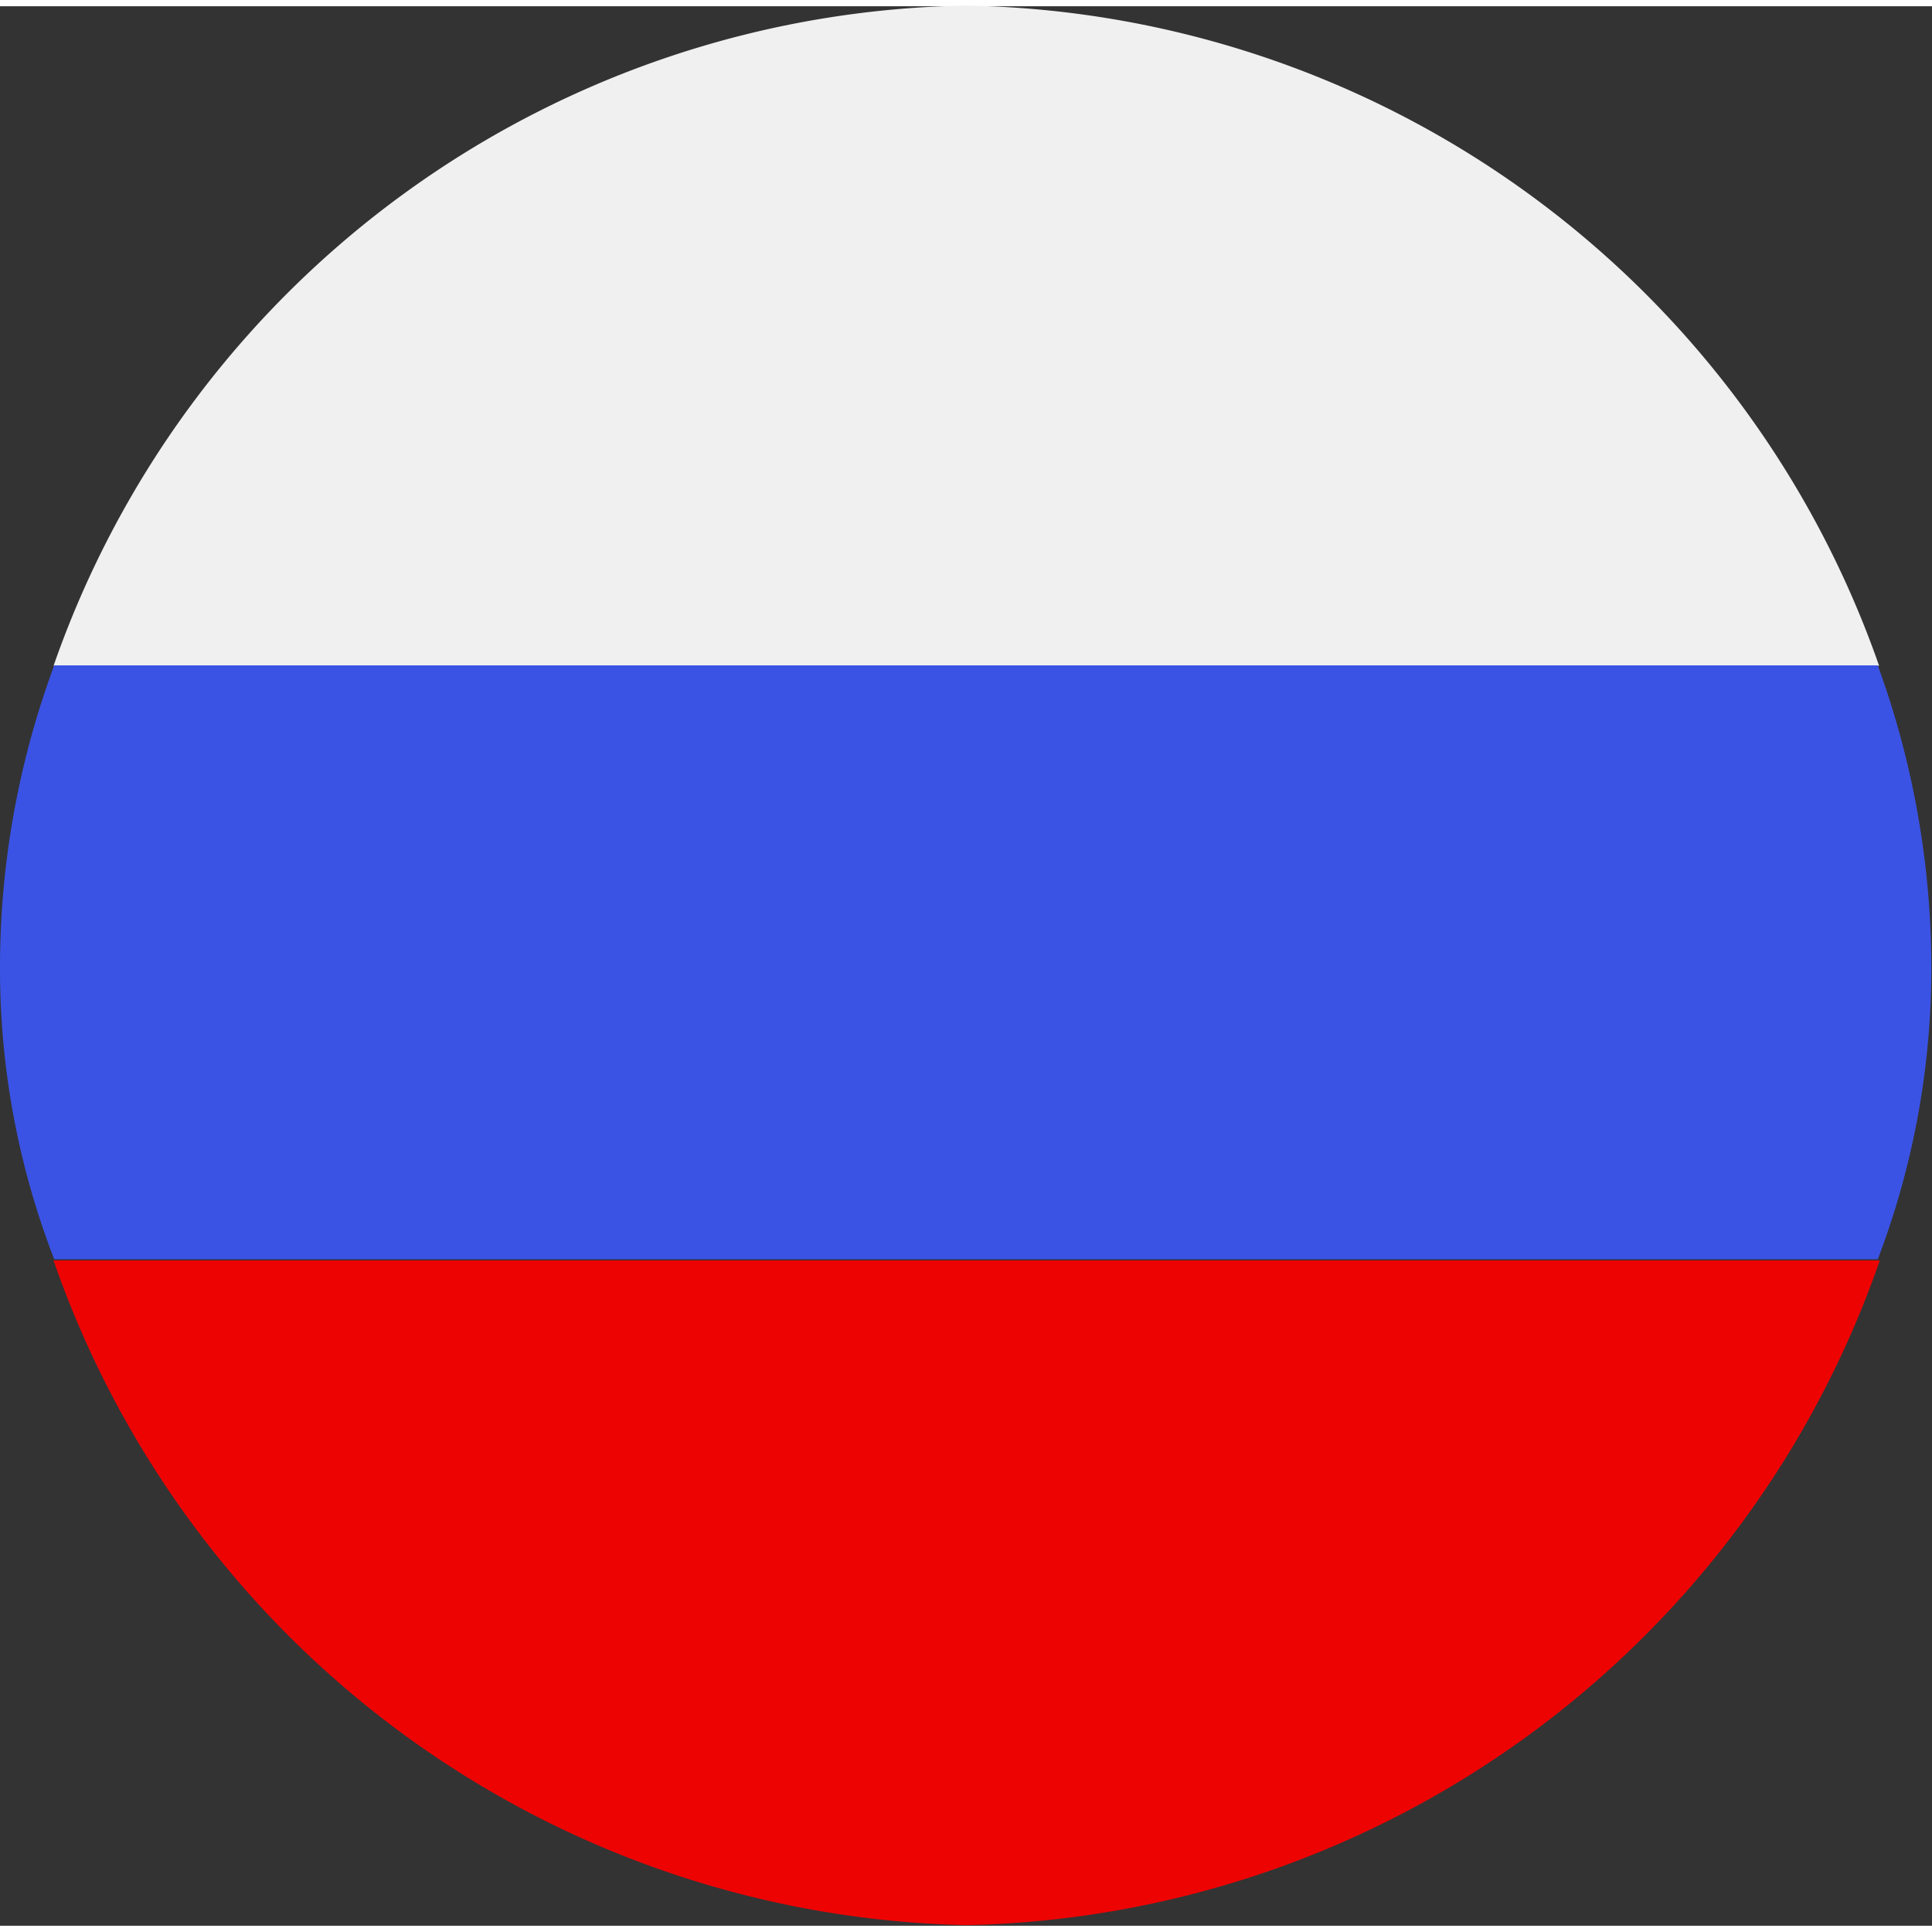
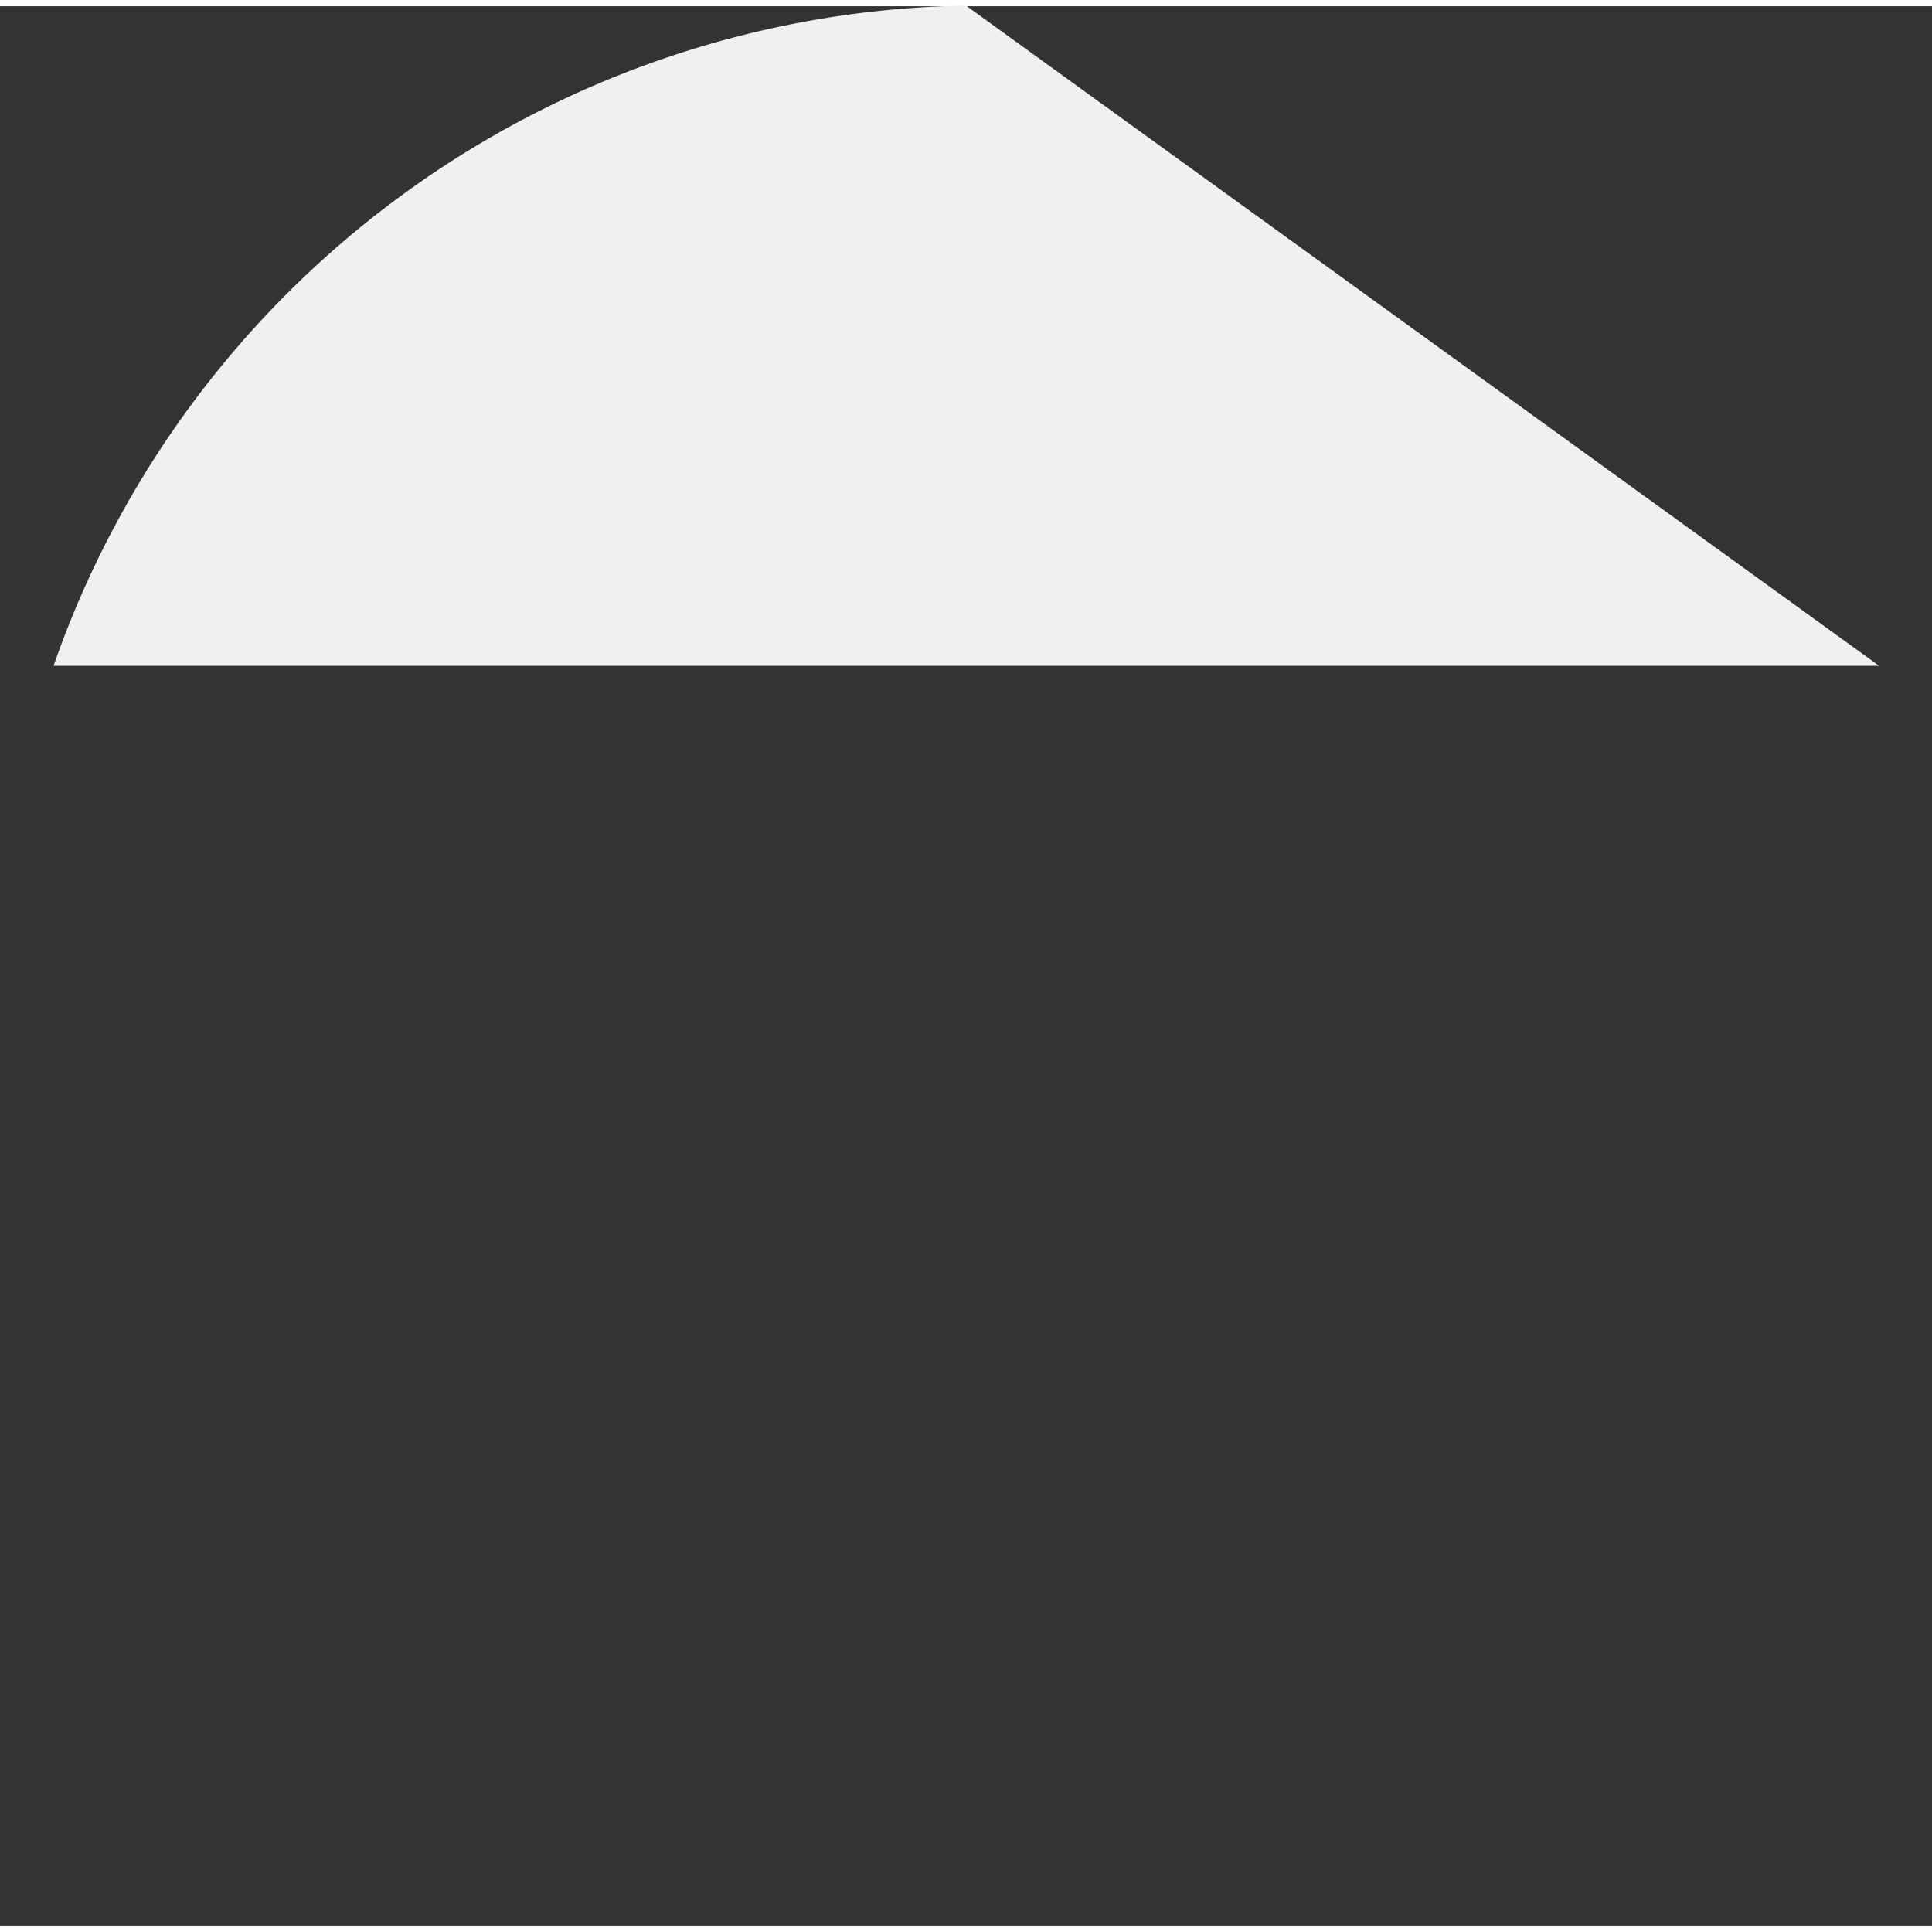
<svg xmlns="http://www.w3.org/2000/svg" id="Icon" width="58" height="58" viewBox="0 0 29.22 29.031">
  <rect x="0" y="0" width="29.22" height="29.031" fill="#333333" stroke="none" />
  <defs>
    <style>
      .cls-1 {
        fill: #ee0303;
      }

      .cls-1, .cls-2, .cls-3 {
        fill-rule: evenodd;
      }

      .cls-2 {
        fill: #f0f0f0;
      }

      .cls-3 {
        fill: #3b53e4;
      }
    </style>
  </defs>
-   <path id="Shape_1297_copy" data-name="Shape 1297 copy" class="cls-1" d="M1383.46,182.053A14.952,14.952,0,0,0,1397.27,172h-27.62A14.952,14.952,0,0,0,1383.46,182.053Z" transform="translate(-1368.84 -153.031)" />
-   <path class="cls-2" d="M1383.45,153.021a14.879,14.879,0,0,0-13.8,9.985h27.61A14.892,14.892,0,0,0,1383.45,153.021Z" transform="translate(-1368.84 -153.031)" />
-   <path class="cls-3" d="M1397.24,163h-27.58a13.144,13.144,0,0,0-.82,4.582,12.155,12.155,0,0,0,.82,4.4h27.58a12.365,12.365,0,0,0,.81-4.4A13.372,13.372,0,0,0,1397.24,163Z" transform="translate(-1368.84 -153.031)" />
+   <path class="cls-2" d="M1383.45,153.021a14.879,14.879,0,0,0-13.8,9.985h27.61Z" transform="translate(-1368.84 -153.031)" />
</svg>